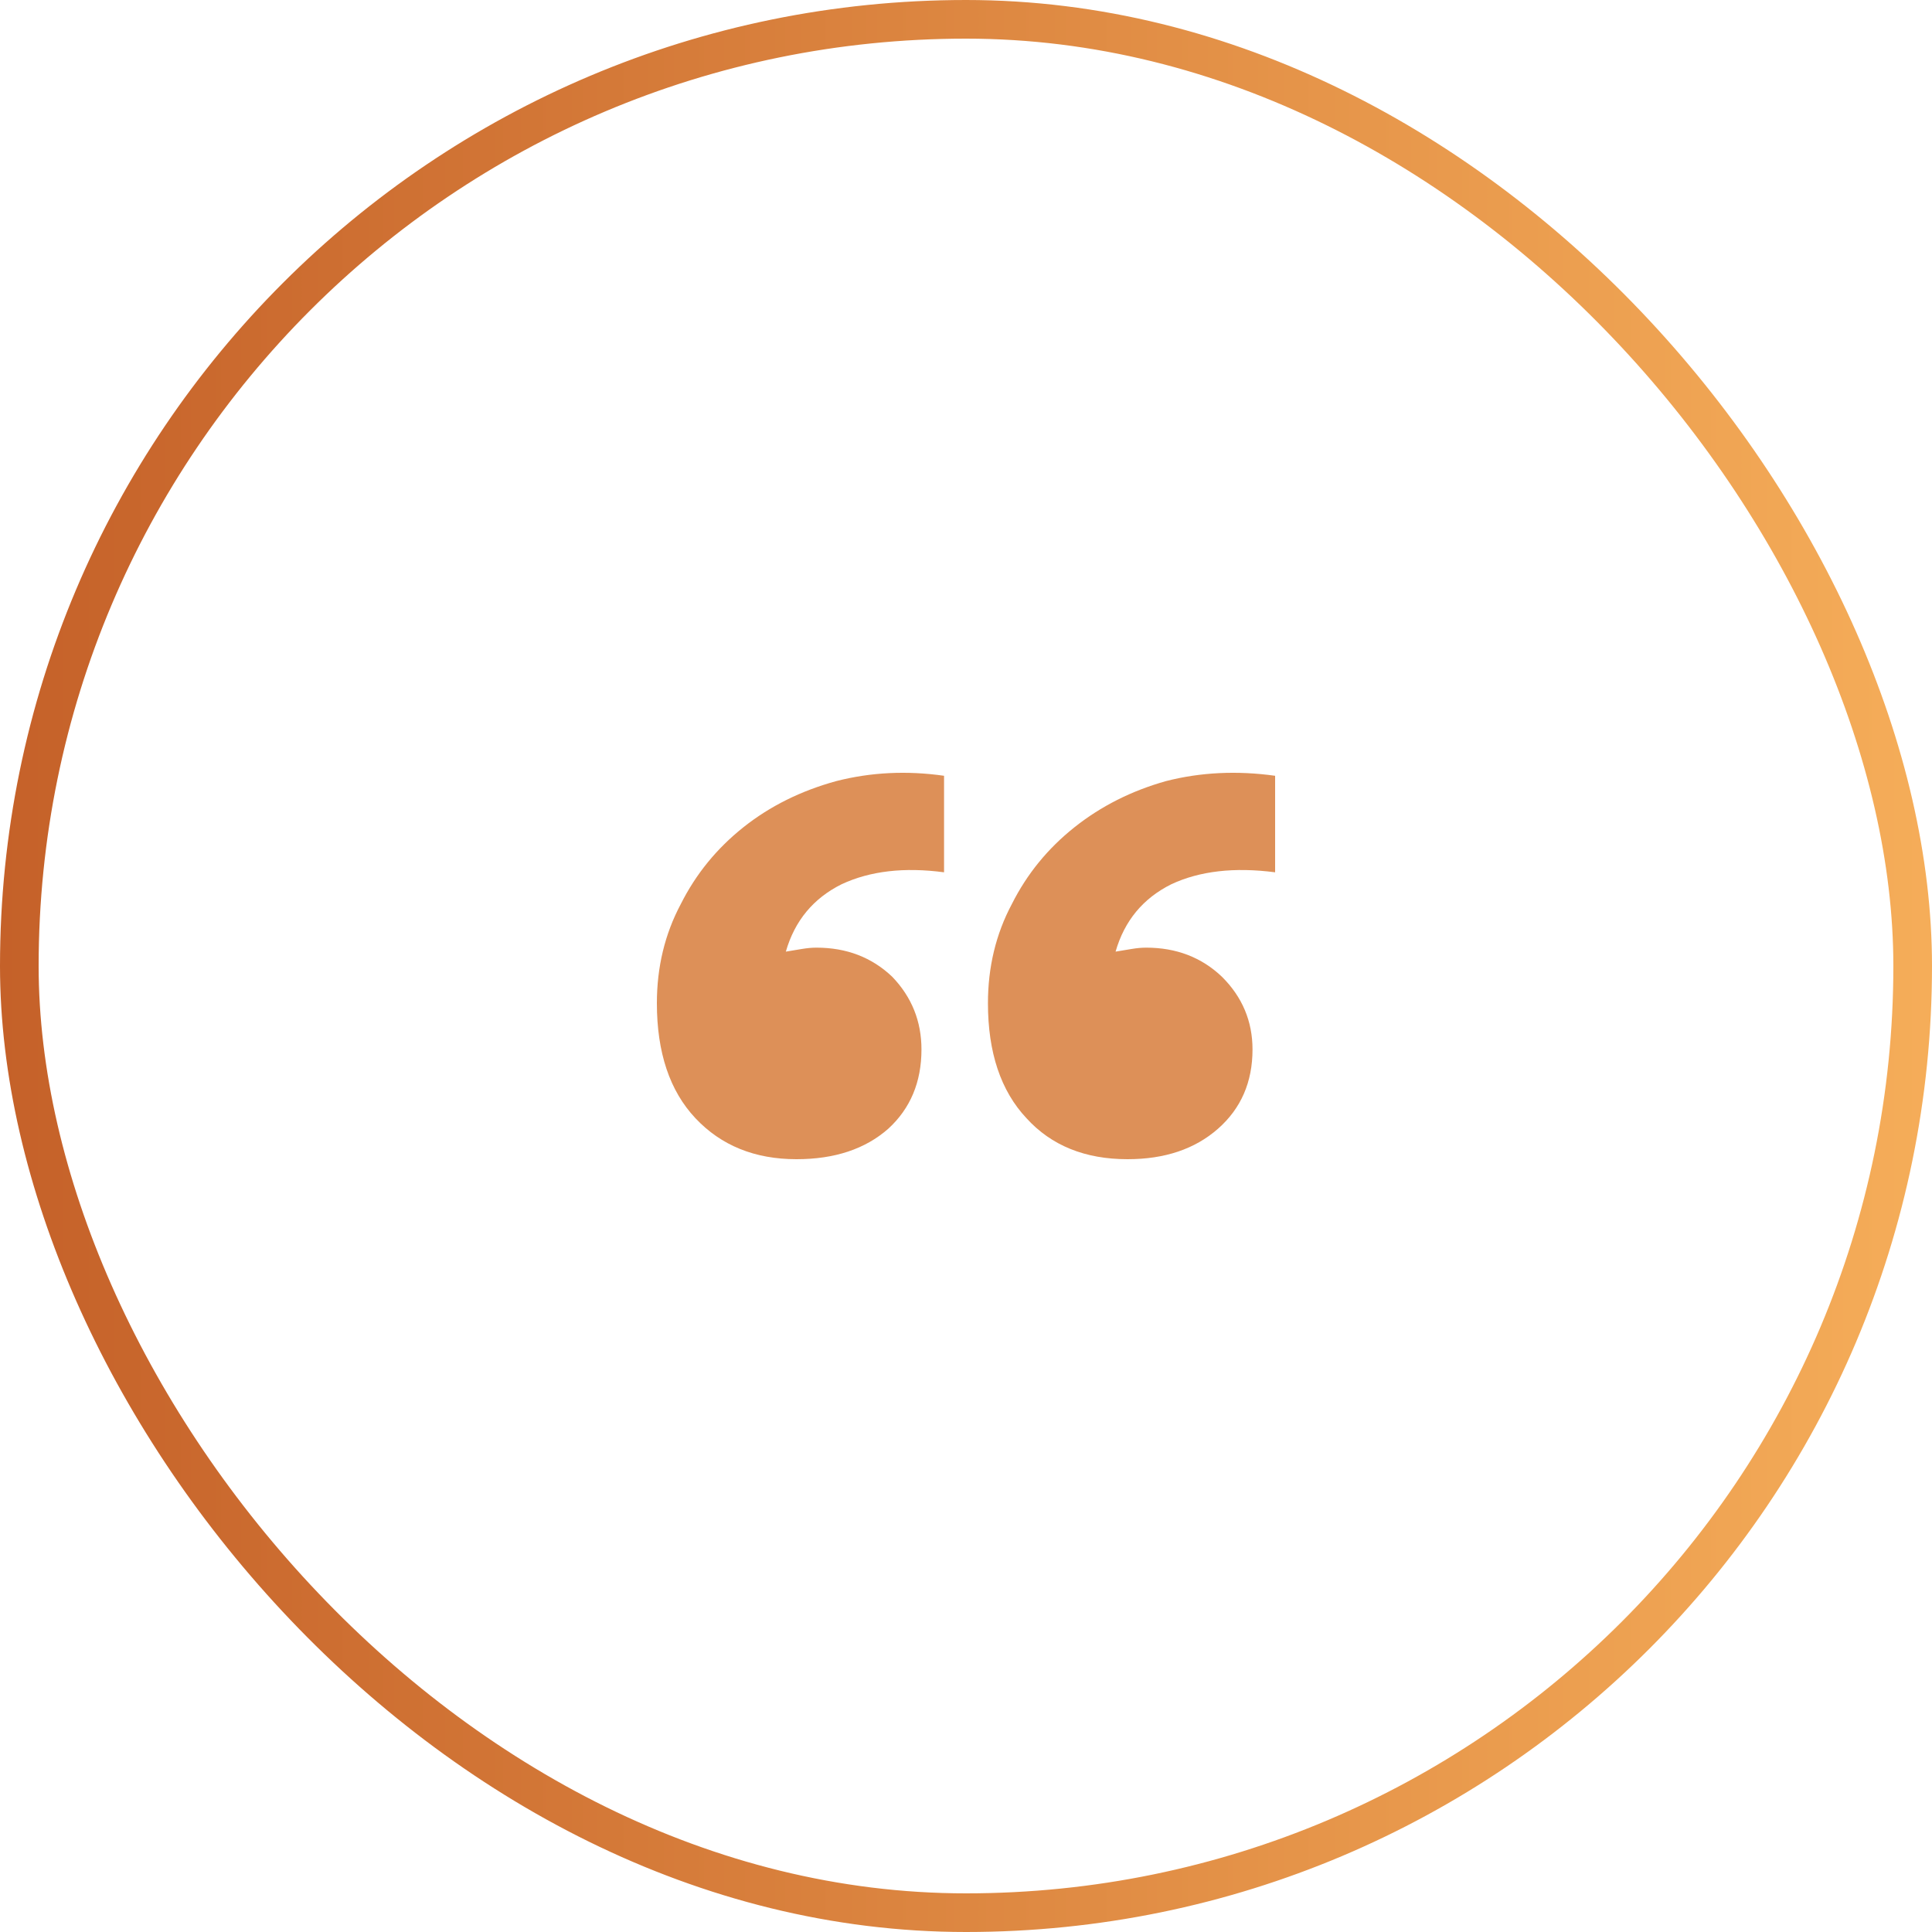
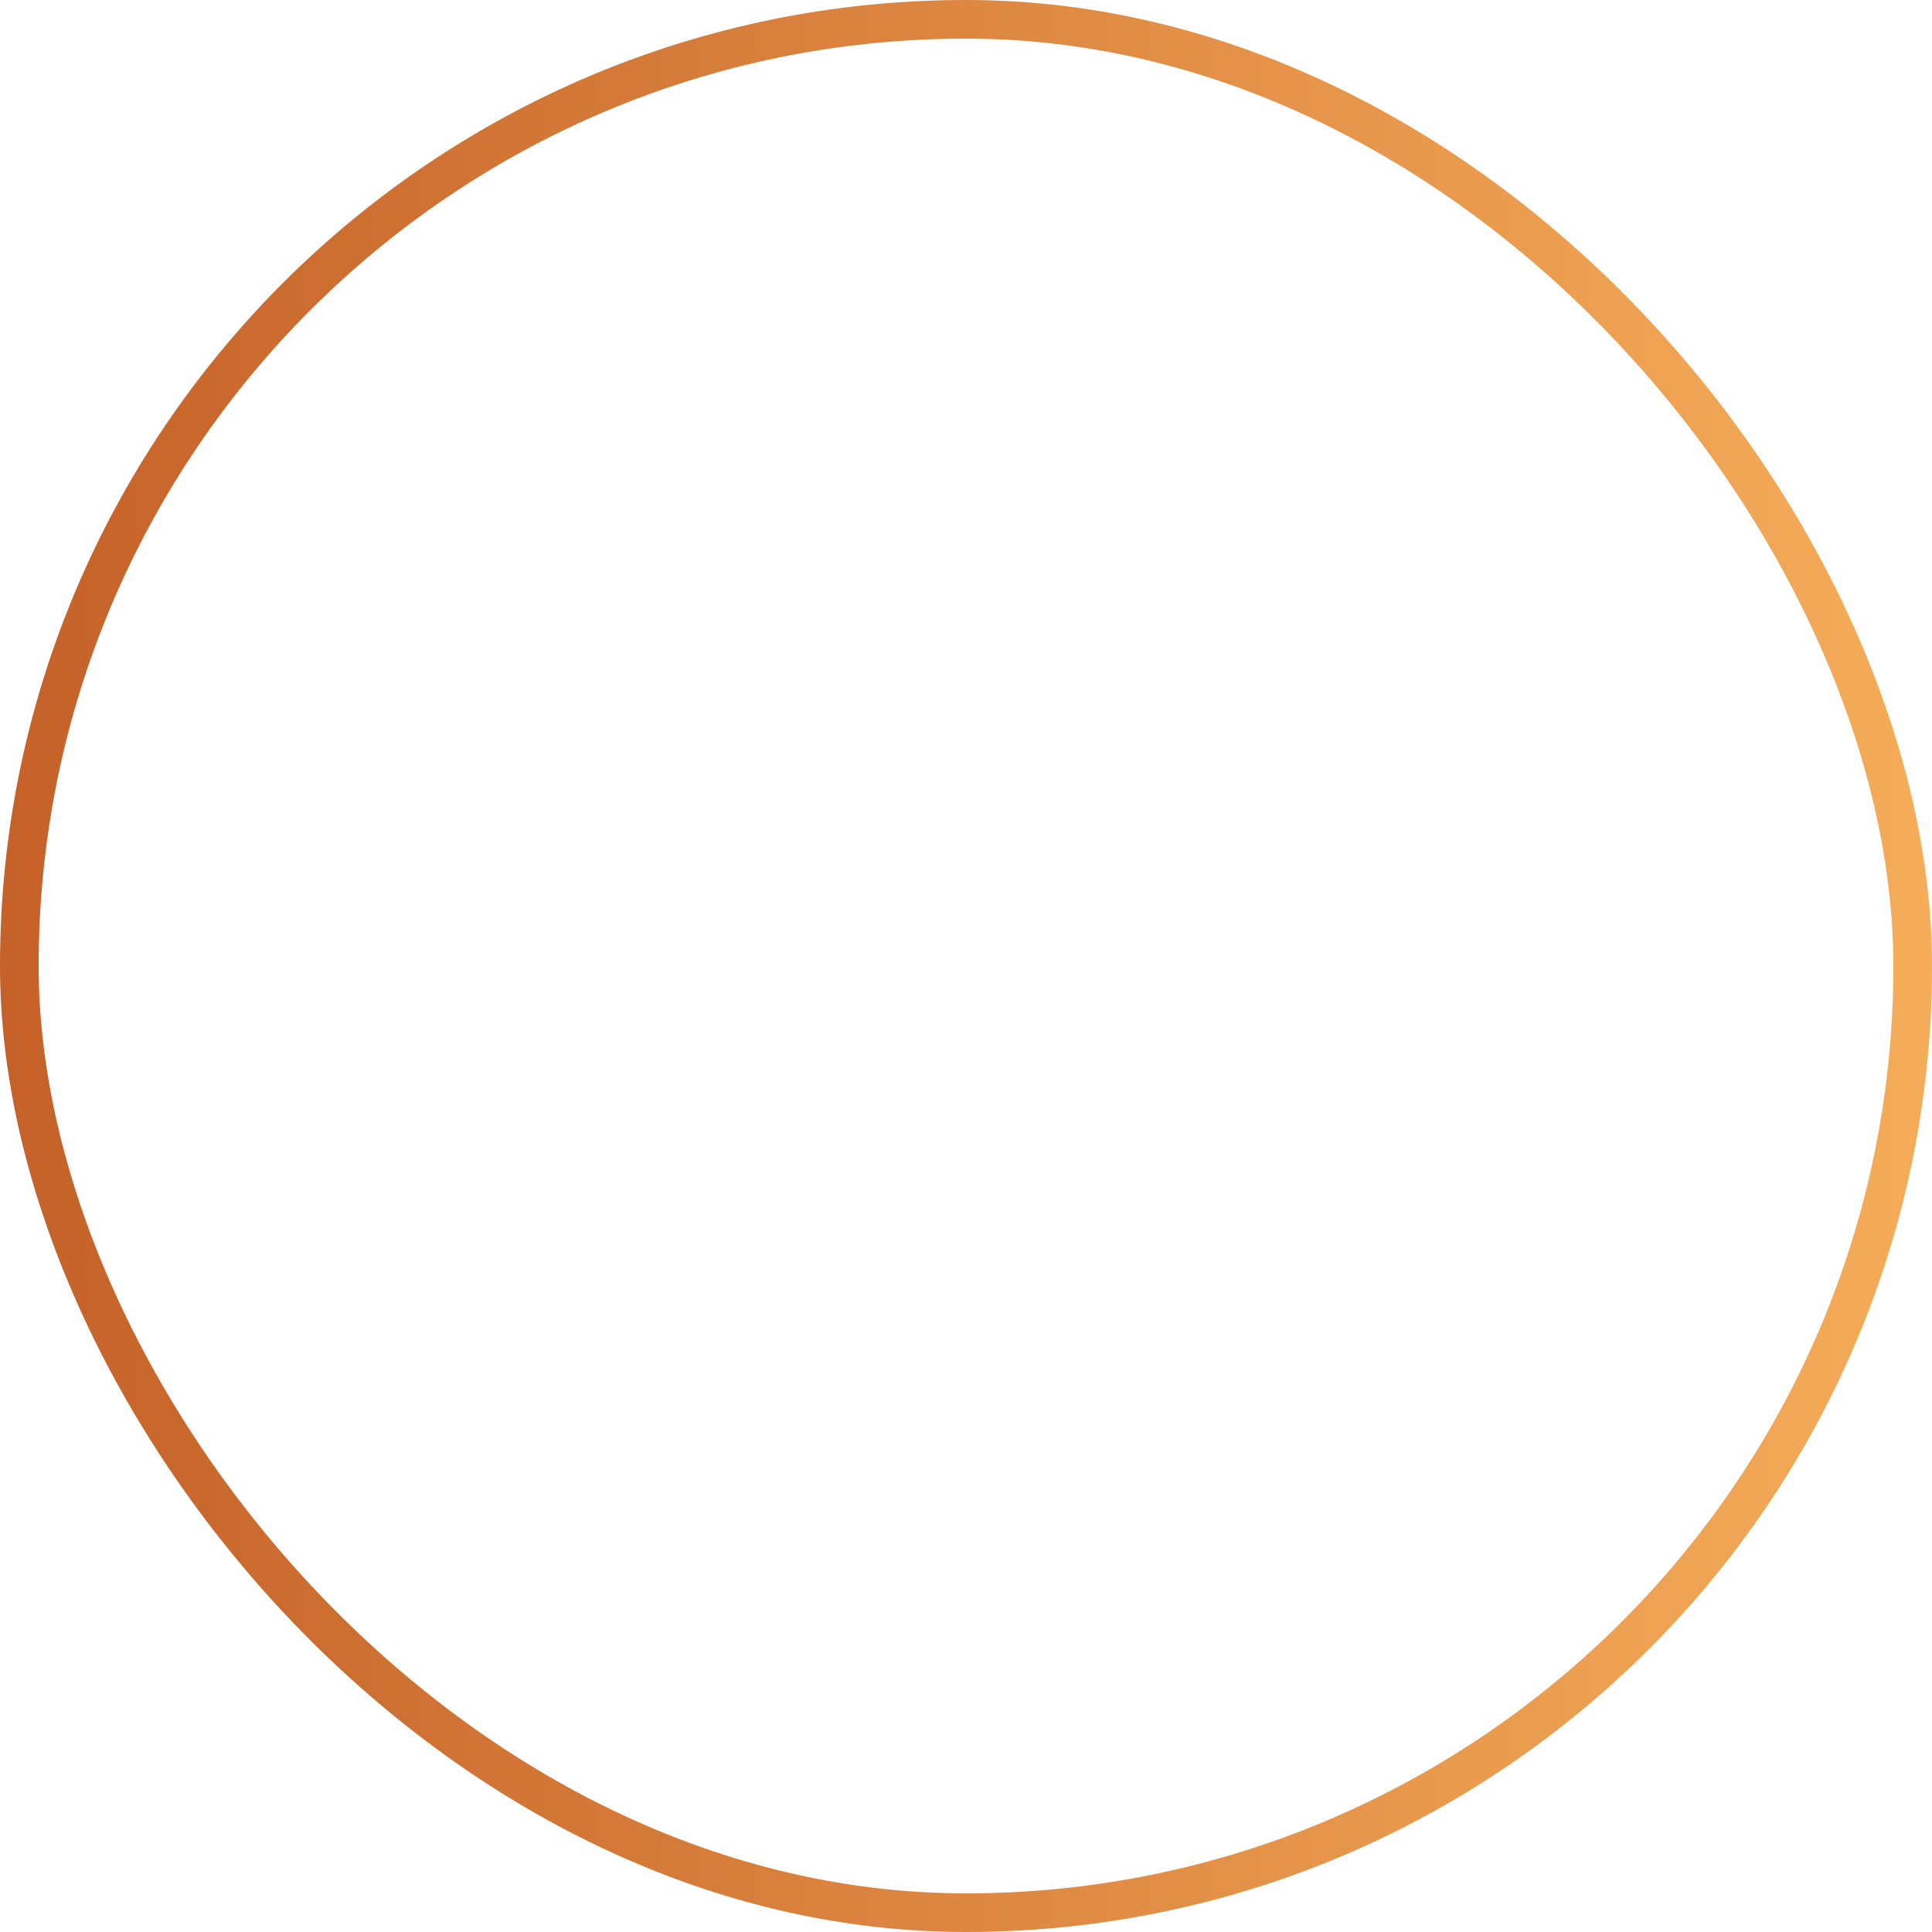
<svg xmlns="http://www.w3.org/2000/svg" width="100" height="100" viewBox="0 0 100 100" fill="none">
-   <path d="M51.136 51.925C51.136 50.054 51.548 48.343 52.374 46.792C53.154 45.241 54.232 43.918 55.609 42.823C56.985 41.728 58.568 40.93 60.357 40.428C62.146 39.971 64.027 39.88 66 40.154L66 45.15C63.89 44.876 62.1 45.081 60.632 45.766C59.164 46.496 58.201 47.659 57.742 49.256C58.017 49.21 58.292 49.164 58.568 49.119C58.843 49.073 59.095 49.05 59.325 49.05C60.885 49.05 62.192 49.552 63.247 50.556C64.302 51.605 64.83 52.86 64.83 54.32C64.83 56.008 64.234 57.377 63.041 58.426C61.848 59.475 60.288 60 58.361 60C56.159 60 54.416 59.293 53.131 57.879C51.801 56.464 51.136 54.48 51.136 51.925ZM34 51.925C34 50.054 34.413 48.343 35.239 46.792C36.019 45.241 37.097 43.918 38.473 42.823C39.849 41.728 41.455 40.93 43.29 40.428C45.08 39.971 46.938 39.88 48.864 40.154L48.864 45.15C46.8 44.876 45.034 45.081 43.566 45.766C42.097 46.496 41.134 47.659 40.675 49.256C40.95 49.21 41.226 49.164 41.501 49.119C41.776 49.073 42.029 49.05 42.258 49.05C43.818 49.05 45.125 49.552 46.181 50.556C47.19 51.605 47.695 52.86 47.695 54.32C47.695 56.008 47.121 57.377 45.974 58.426C44.781 59.475 43.199 60 41.226 60C39.069 60 37.326 59.293 35.996 57.879C34.665 56.464 34 54.48 34 51.925Z" fill="#DD9058" />
  <rect x="1" y="1" width="98" height="98" rx="49" stroke="url(#paint0_linear_683_4433)" stroke-width="2" />
  <defs>
    <linearGradient id="paint0_linear_683_4433" x1="2.32831e-07" y1="50" x2="100" y2="50" gradientUnits="userSpaceOnUse">
      <stop stop-color="#C56129" />
      <stop offset="1" stop-color="#F5AD59" />
    </linearGradient>
  </defs>
</svg>